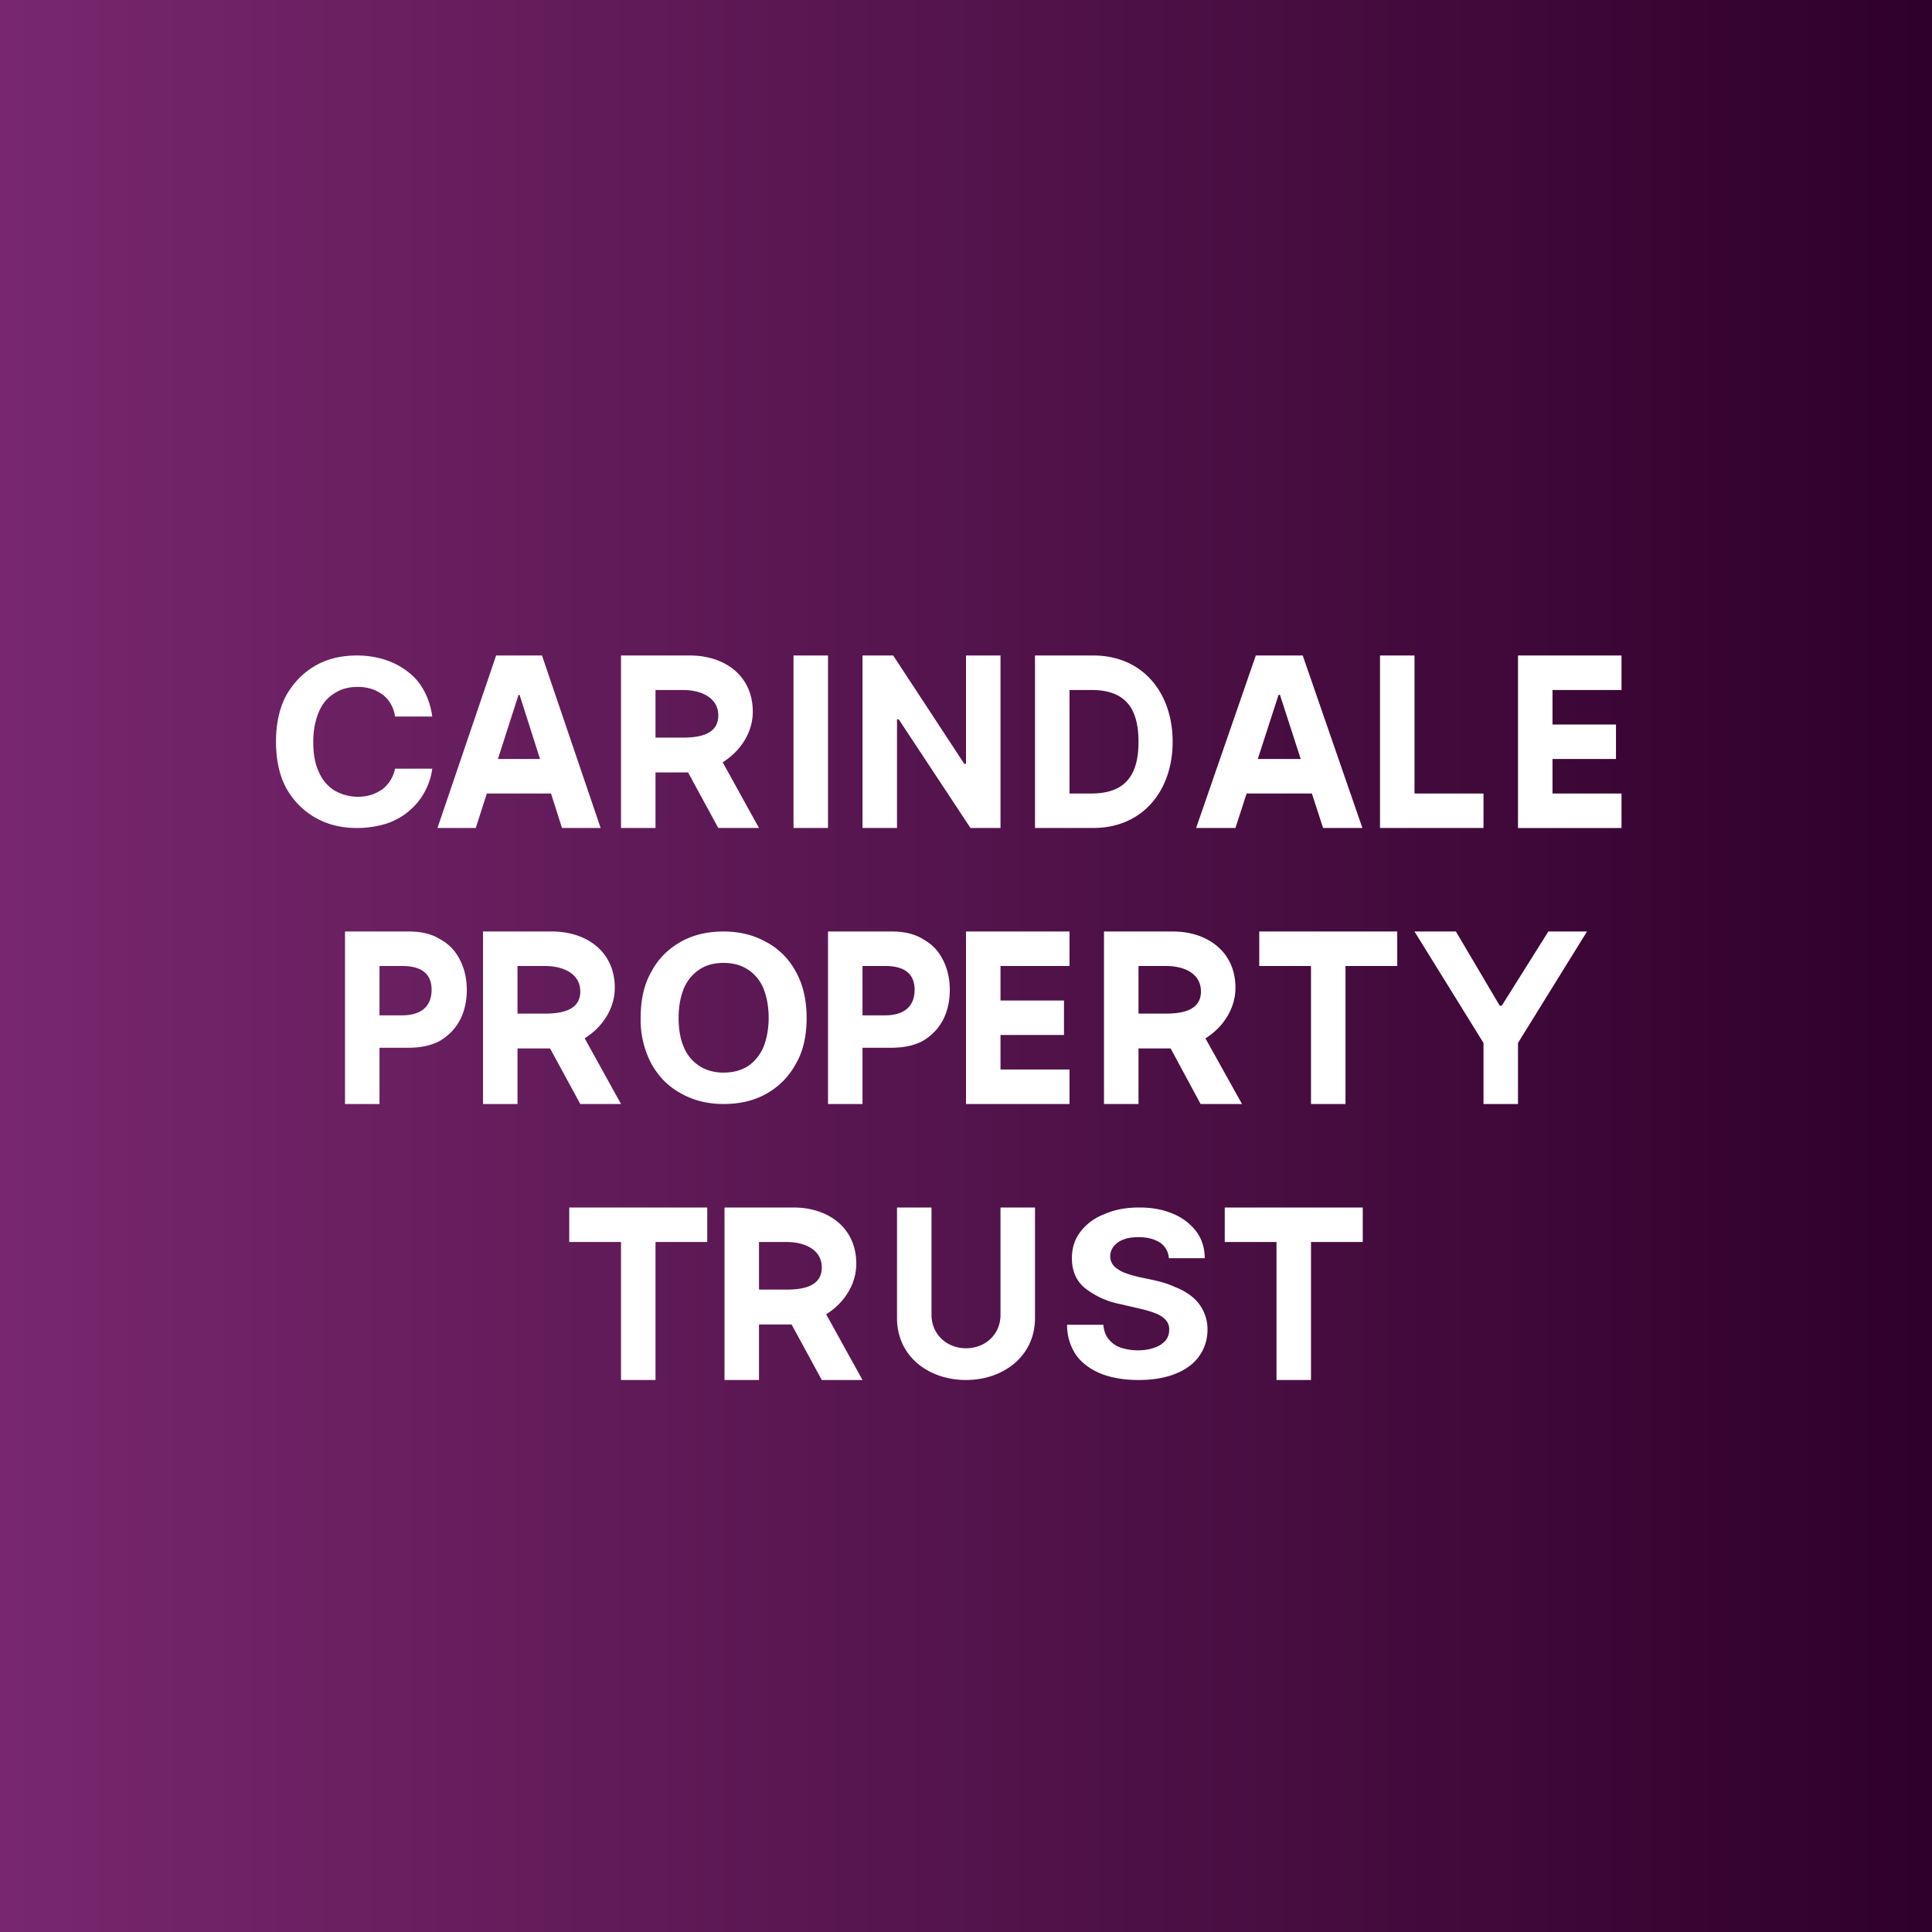
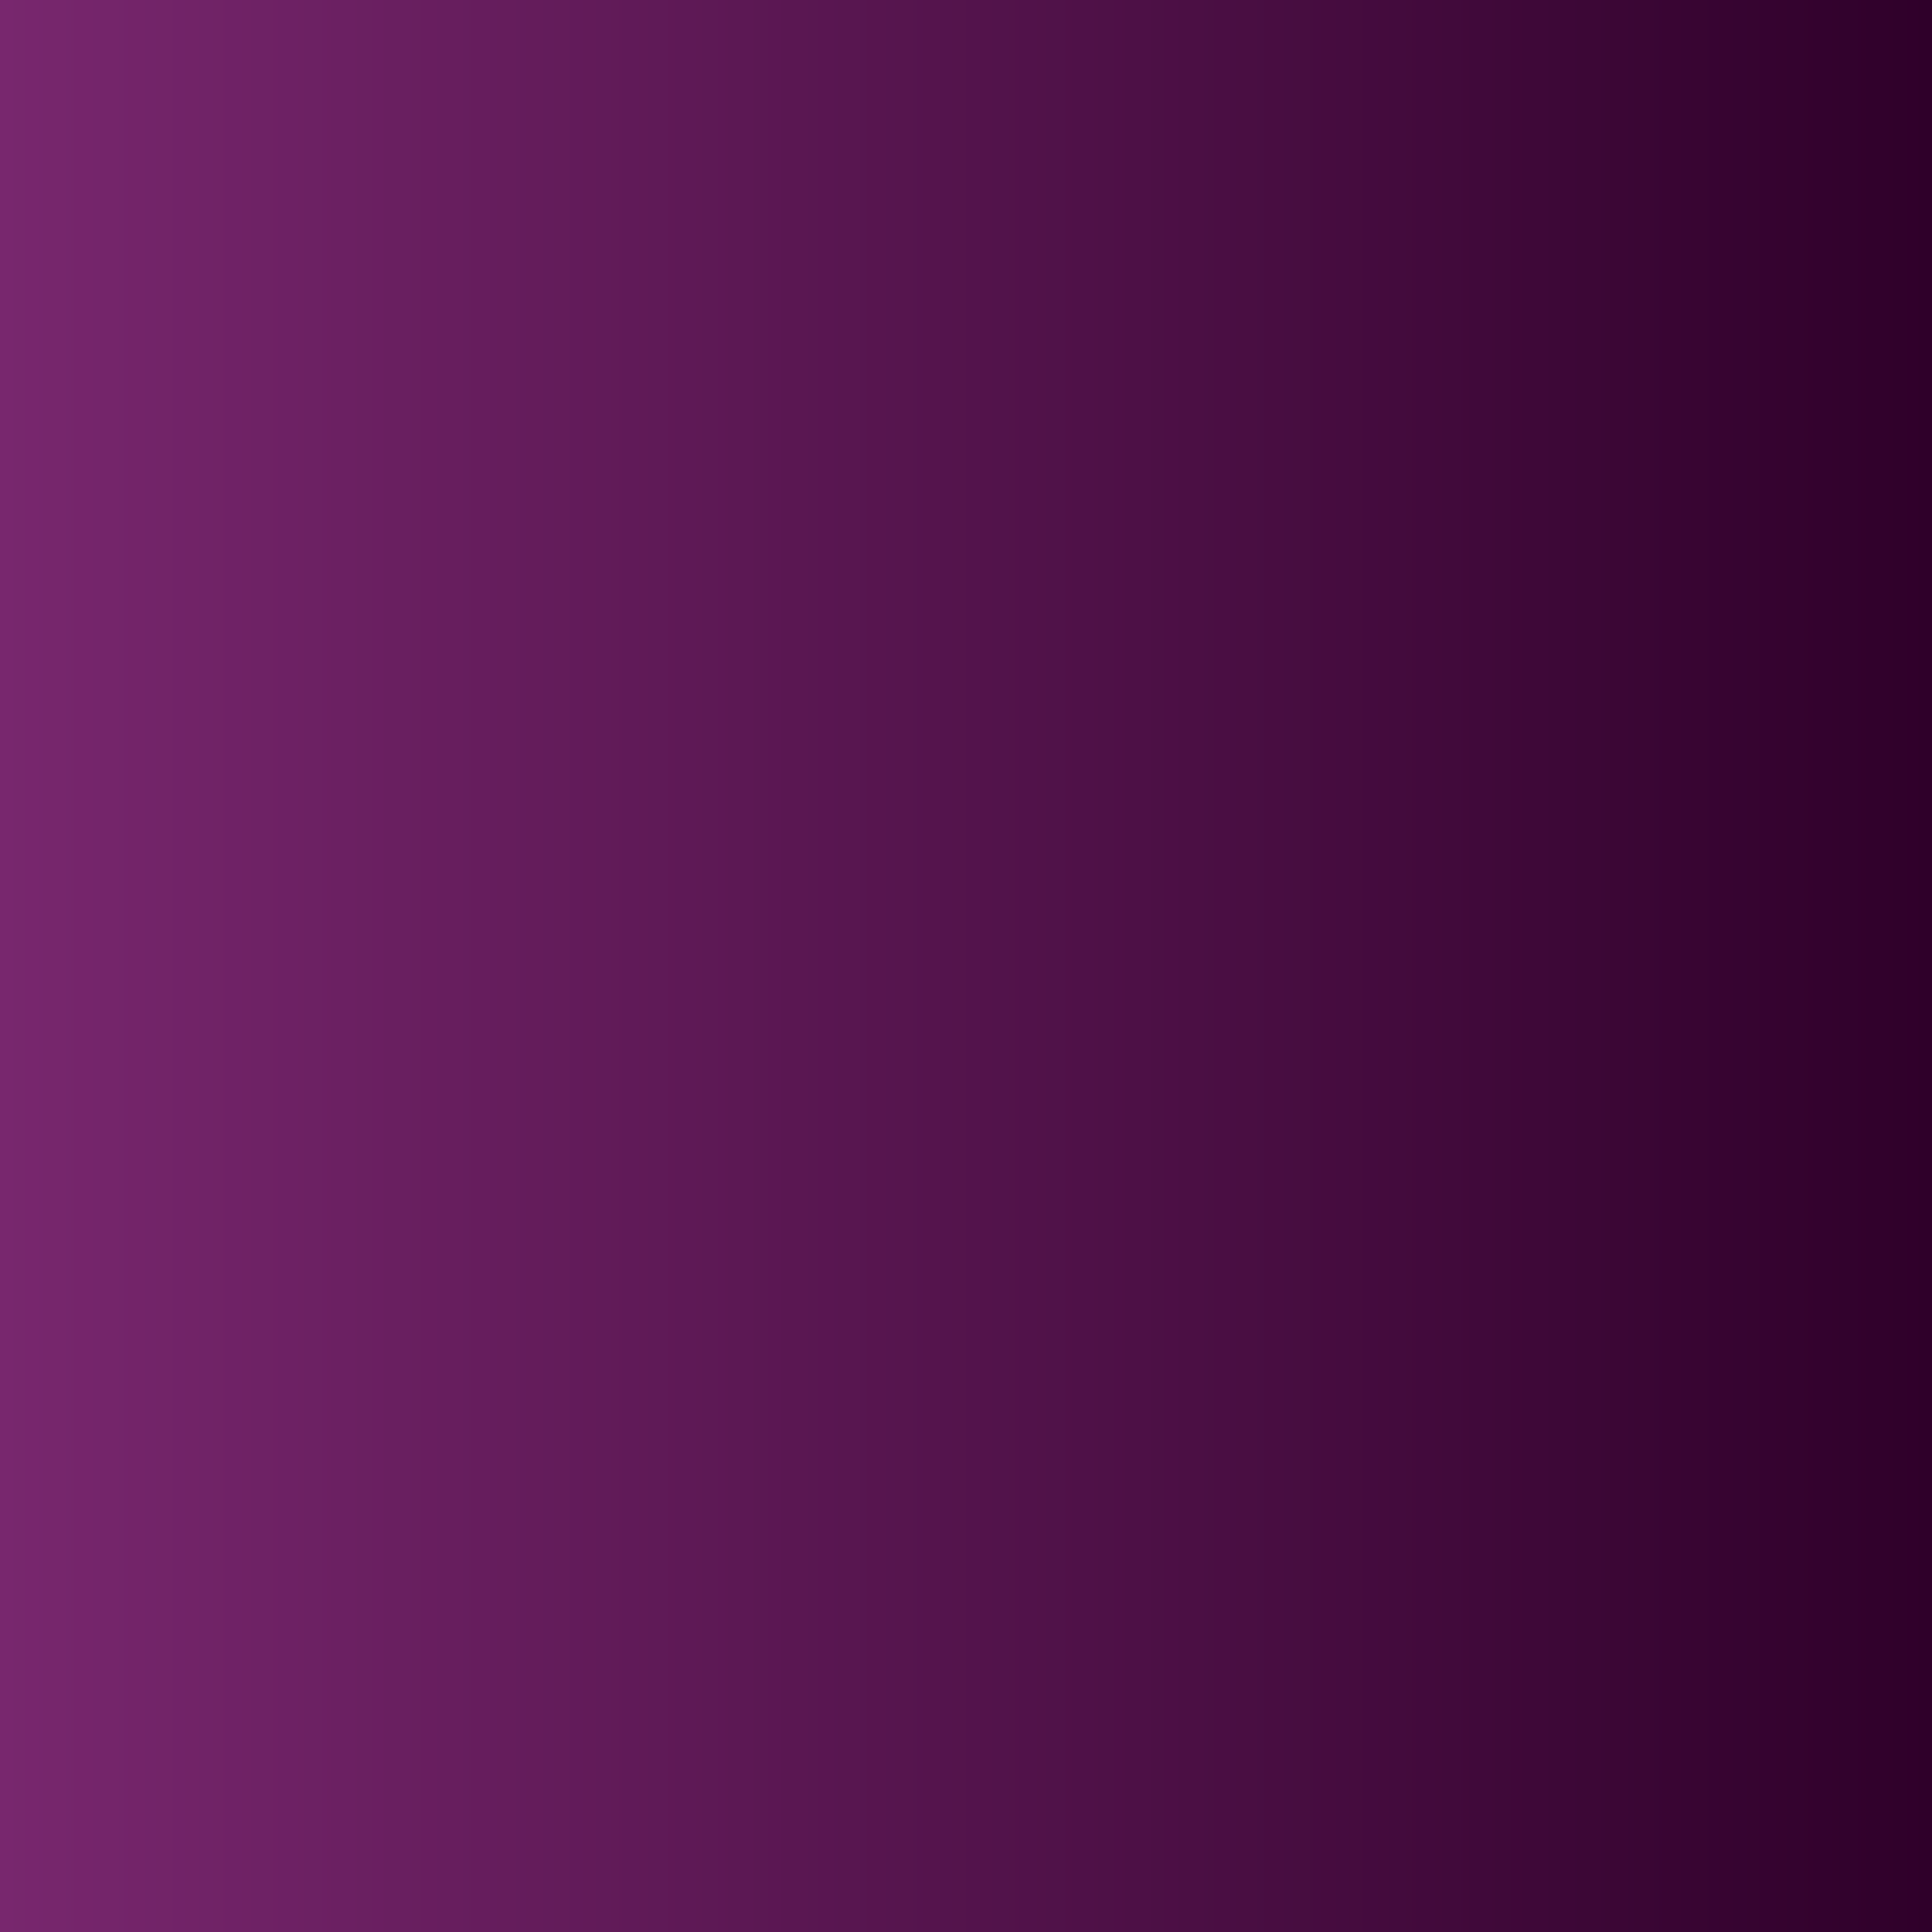
<svg xmlns="http://www.w3.org/2000/svg" width="56" height="56" viewBox="0 0 56 56">
  <rect x="0" y="0" width="56" height="56" fill="#808080" stroke="none" />
  <path fill="url(#a)" d="M0 0h56v56H0z" />
-   <path d="M33.88 36.47a.6.6 0 0 0-.25-.45c-.16-.1-.36-.16-.62-.16-.18 0-.33.02-.45.07a.63.63 0 0 0-.28.2.45.45 0 0 0-.1.27c0 .1.02.17.06.23.04.07.1.12.18.17.07.05.16.09.26.12.1.04.2.06.31.09l.47.1c.22.05.42.11.61.2.19.07.35.17.49.28a1.22 1.22 0 0 1 .44.95c0 .3-.09.56-.25.78-.15.21-.38.38-.68.5-.3.12-.65.18-1.07.18-.41 0-.77-.06-1.08-.18-.3-.12-.55-.3-.72-.53a1.54 1.54 0 0 1-.27-.89h1.05c.02.17.06.3.15.41.09.11.2.2.35.25.15.05.32.08.5.08.2 0 .35-.03.49-.08a.74.74 0 0 0 .32-.21c.07-.09.1-.2.1-.31a.4.4 0 0 0-.1-.28.78.78 0 0 0-.29-.19c-.13-.05-.29-.1-.47-.14l-.56-.13a2.4 2.4 0 0 1-1.03-.47c-.25-.21-.37-.5-.37-.86 0-.3.08-.55.25-.77.17-.22.4-.4.7-.51.29-.13.62-.19 1-.19s.7.06 1 .19c.28.12.5.3.66.51.16.22.24.48.24.77h-1.04ZM29 35h1v3.2c0 1.13-.94 1.8-2 1.8-1.07 0-2-.67-2-1.8V35h1v3.11c0 .56.44.97 1 .97s1-.4 1-.97V35ZM41 27h1.2l1.27 2.15h.06L44.88 27H46l-2 3.23V32h-1v-1.77L41 27ZM36.5 28v-1h4v1H39v4h-1v-4h-1.5ZM35.5 36v-1h4v1H38v4h-1v-4h-1.5ZM16.5 36v-1h4v1H19v4h-1v-4h-1.5ZM23.38 29.5c0 .53-.1.98-.32 1.35-.21.38-.5.66-.86.86-.36.2-.77.29-1.23.29-.45 0-.86-.1-1.22-.3-.37-.2-.65-.48-.86-.85a2.7 2.7 0 0 1-.32-1.35c0-.53.1-.98.32-1.35.2-.38.5-.66.86-.86.36-.2.77-.29 1.22-.29.46 0 .87.1 1.23.3.36.19.65.47.86.85.21.37.32.82.32 1.35Zm-1.1 0c0-.34-.06-.63-.16-.87a1.2 1.2 0 0 0-.46-.54c-.2-.12-.42-.18-.69-.18-.26 0-.49.06-.68.18-.2.13-.35.3-.46.54-.1.24-.16.53-.16.87 0 .34.05.63.16.87.1.24.26.41.46.54.2.12.42.18.68.18.27 0 .5-.06.7-.18.19-.13.34-.3.45-.54.1-.24.16-.53.16-.87ZM14 32v-5h2c1 0 1.82.58 1.82 1.63 0 .97-.92 1.76-1.88 1.76H14.6l.03-1.01h1.17c.49 0 1.02-.1 1.02-.64S16.29 28 15.8 28H15v4h-1Zm2.74-2.28L18 32h-1.18l-1.24-2.28h1.16ZM18 24v-5h2c1 0 1.82.58 1.82 1.63 0 .97-.92 1.76-1.88 1.76H18.6l.03-1.01h1.17c.49 0 1.02-.1 1.02-.64S20.29 20 19.8 20H19v4h-1Zm2.74-2.28L22 24h-1.18l-1.24-2.28h1.16ZM21 40v-5h2c1 0 1.82.58 1.82 1.63 0 .97-.92 1.76-1.88 1.76H21.6l.03-1.01h1.17c.49 0 1.02-.1 1.02-.64S23.29 36 22.8 36H22v4h-1Zm2.74-2.28L25 40h-1.18l-1.24-2.28h1.16ZM32 32v-5h2c.99 0 1.81.58 1.81 1.63 0 .97-.91 1.76-1.87 1.76H32.6l.03-1.01h1.17c.48 0 1.01-.1 1.01-.64S34.3 28 33.8 28H33v4h-1Zm2.73-2.28L36 32H34.8l-1.23-2.28h1.15ZM10 32v-5h1.85c.36 0 .66.07.9.22.26.14.45.34.58.6.13.25.2.54.2.87 0 .34-.07.63-.2.88-.14.26-.33.45-.58.6-.26.14-.56.2-.93.2h-1.17v-.94h1.01c.51 0 .85-.23.85-.74 0-.5-.34-.69-.85-.69H11v4h-1ZM24 32v-5h1.85c.36 0 .66.07.9.22.26.14.45.34.58.6.13.25.2.54.2.87 0 .34-.07.63-.2.88-.14.26-.33.45-.58.6-.26.14-.56.2-.93.2h-1.17v-.94h1.01c.51 0 .85-.23.85-.74 0-.5-.34-.69-.85-.69H25v4h-1ZM44 24v-5h3v1h-2v1h1.84v1H45v1h2v1h-3ZM28 32v-5h3v1h-2v1h1.84v1H29v1h2v1h-3ZM40 24v-5h1v4h2v1h-3ZM35.8 24h-1.13l1.73-5h1.36l1.73 5h-1.14l-1.25-3.86h-.04L35.81 24Zm-.06-2h2.67v1h-2.67v-1ZM31.68 24H30v-5h1.69c1.45 0 2.3 1.1 2.3 2.5s-.85 2.5-2.31 2.5ZM31 23h.63c.98 0 1.37-.52 1.37-1.5 0-.99-.4-1.5-1.36-1.5H31v3ZM29 19v5h-.87l-2.08-3.15H26V24h-1v-5h.89l2.06 3.14H28V19h1ZM24 19v5h-1v-5h1ZM13.8 24h-1.12l1.7-5h1.33l1.7 5h-1.12l-1.23-3.86h-.03L13.79 24Zm-.07-2h2.62v1h-2.62v-1ZM12.53 20.77h-1.08a1 1 0 0 0-.12-.36.92.92 0 0 0-.23-.27c-.1-.07-.2-.13-.33-.17a1.3 1.3 0 0 0-.4-.06c-.26 0-.49.06-.68.19-.2.12-.35.3-.45.54-.1.24-.16.52-.16.86 0 .35.05.64.16.87.1.24.26.42.45.54a1.37 1.37 0 0 0 1.07.13c.12-.04.23-.1.32-.16a1 1 0 0 0 .37-.6h1.08a1.95 1.95 0 0 1-1.32 1.59c-.26.08-.54.13-.87.13-.45 0-.85-.1-1.2-.3-.35-.2-.63-.48-.84-.85-.2-.37-.3-.82-.3-1.35 0-.53.1-.98.3-1.35.22-.38.5-.66.85-.86.35-.2.75-.29 1.2-.29.28 0 .55.04.8.12.25.08.48.2.67.35.2.15.35.33.47.55.12.22.2.47.24.75Z" fill="#fff" />
  <defs>
    <linearGradient id="a" x1="0" y1="28" x2="56" y2="28" gradientUnits="userSpaceOnUse">
      <stop stop-color="#78276E" />
      <stop offset="1" stop-color="#2F002A" />
    </linearGradient>
  </defs>
</svg>